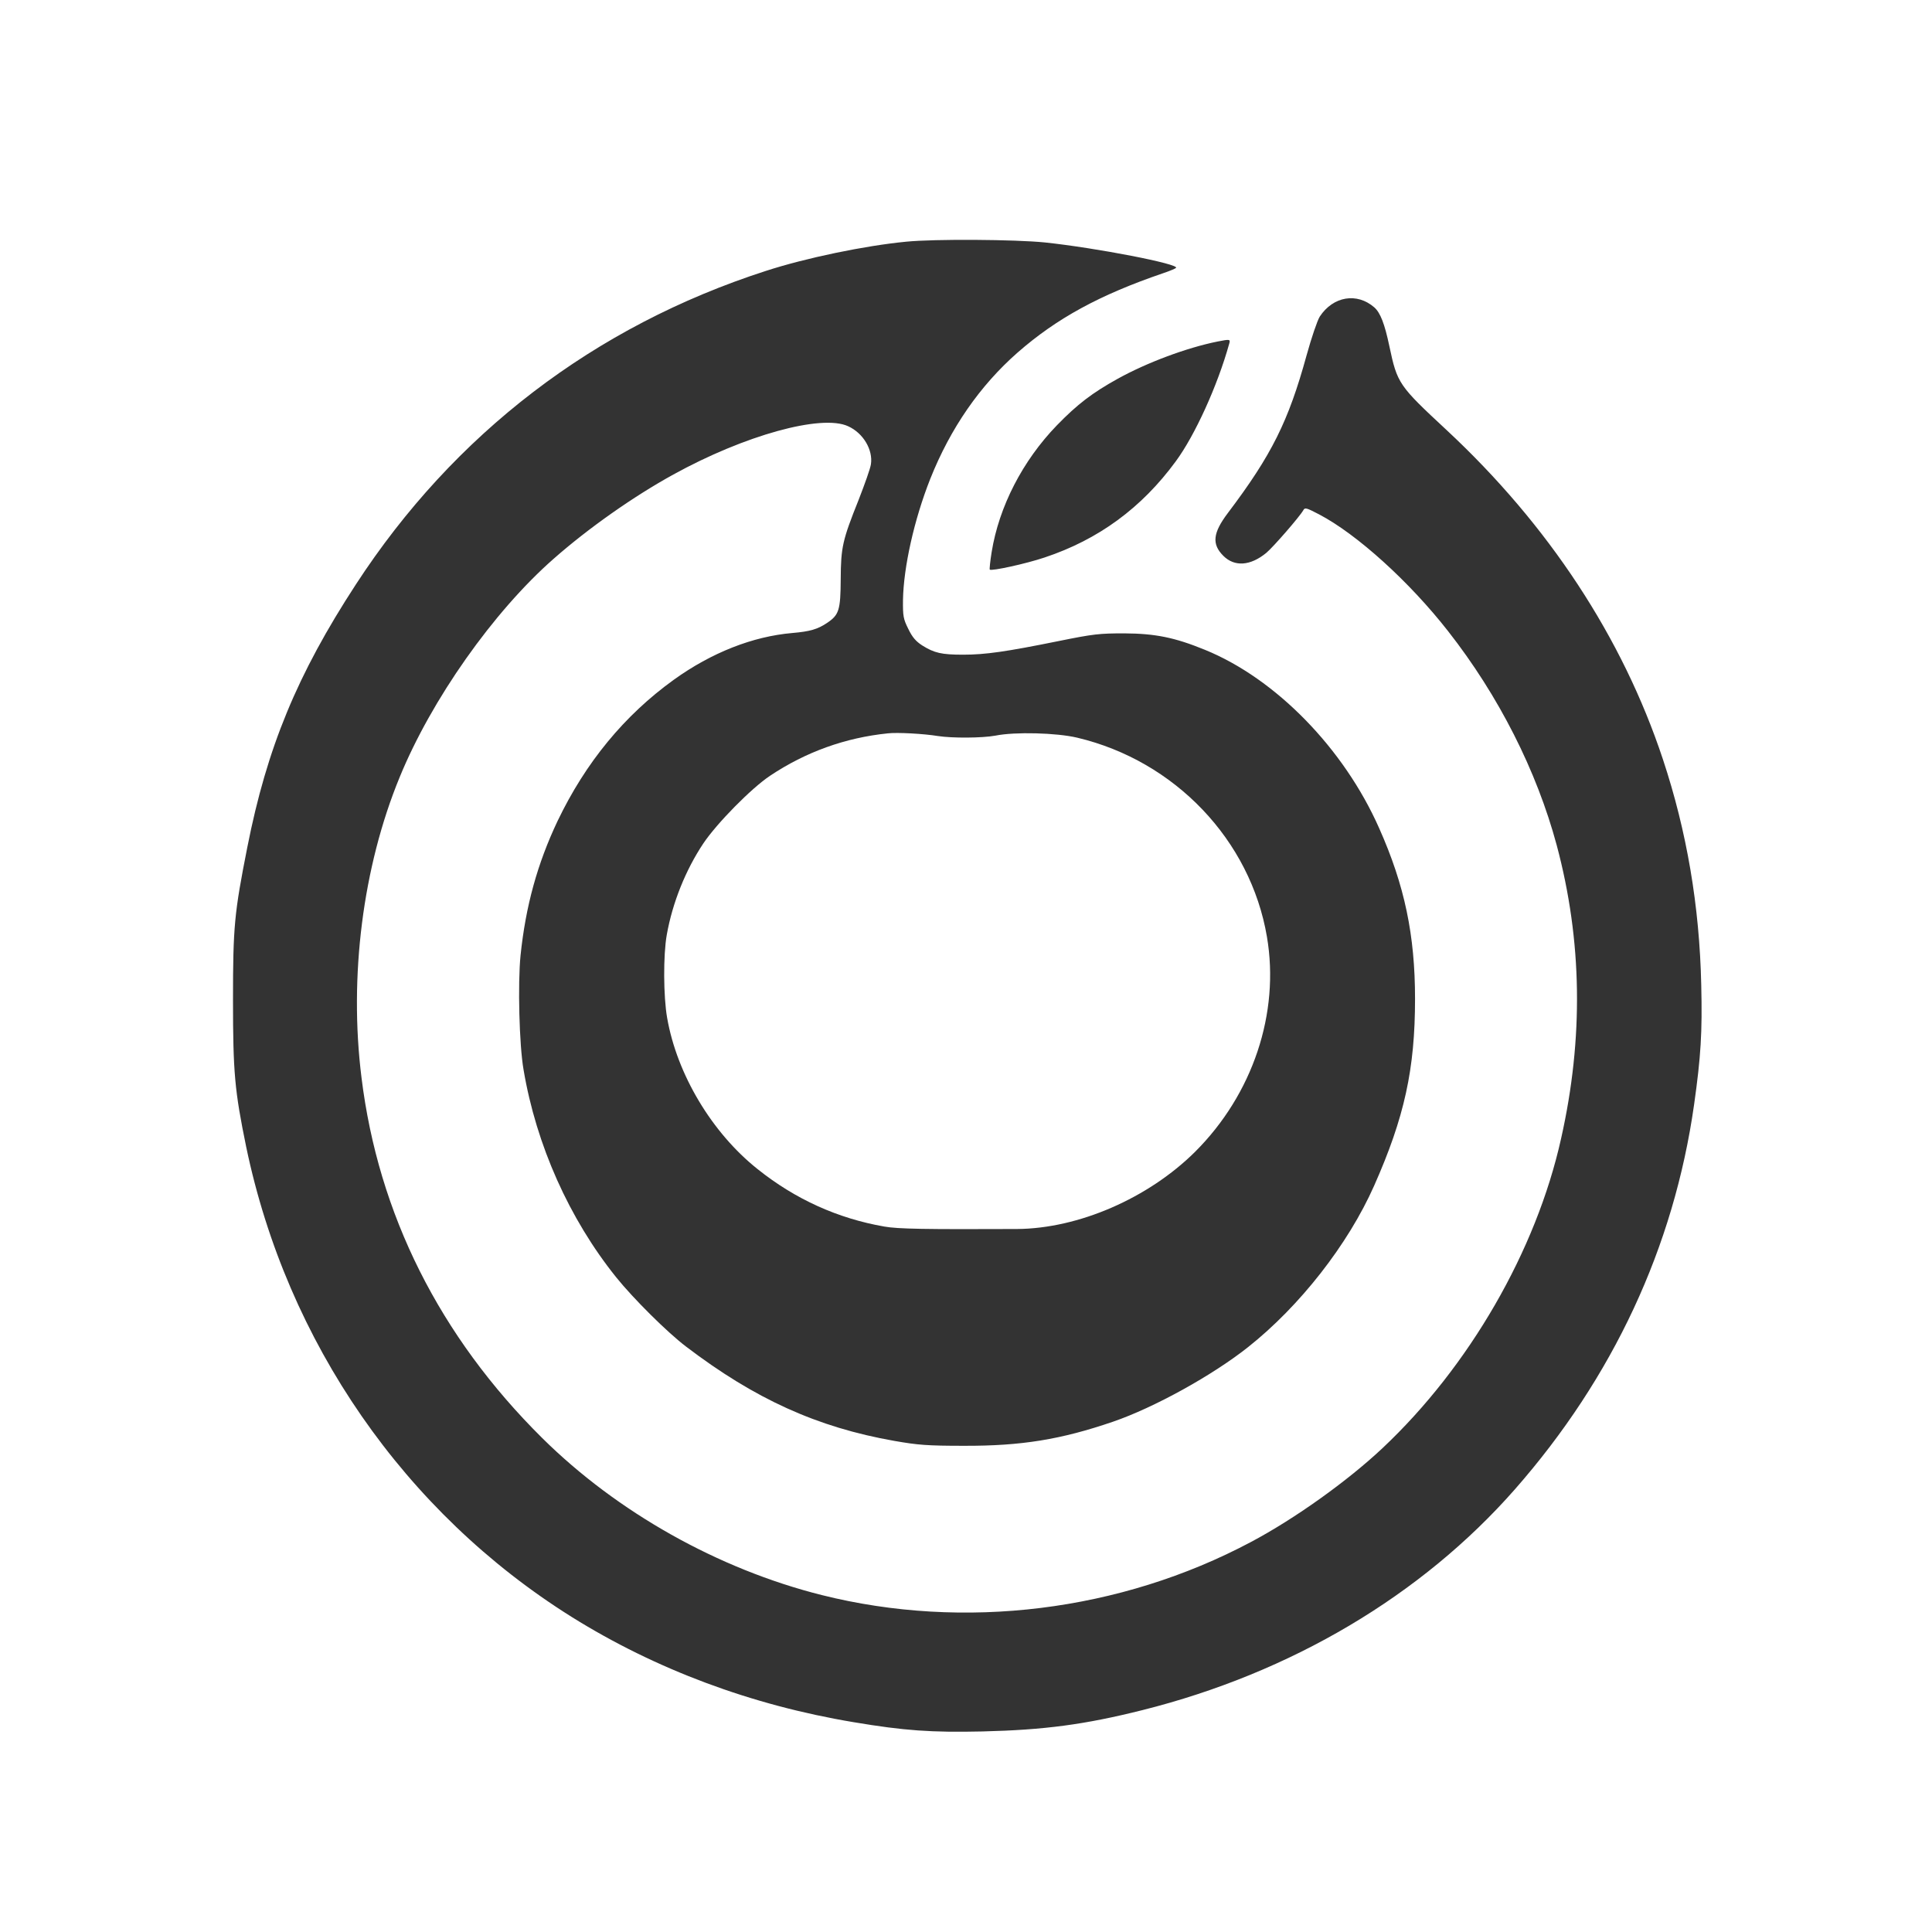
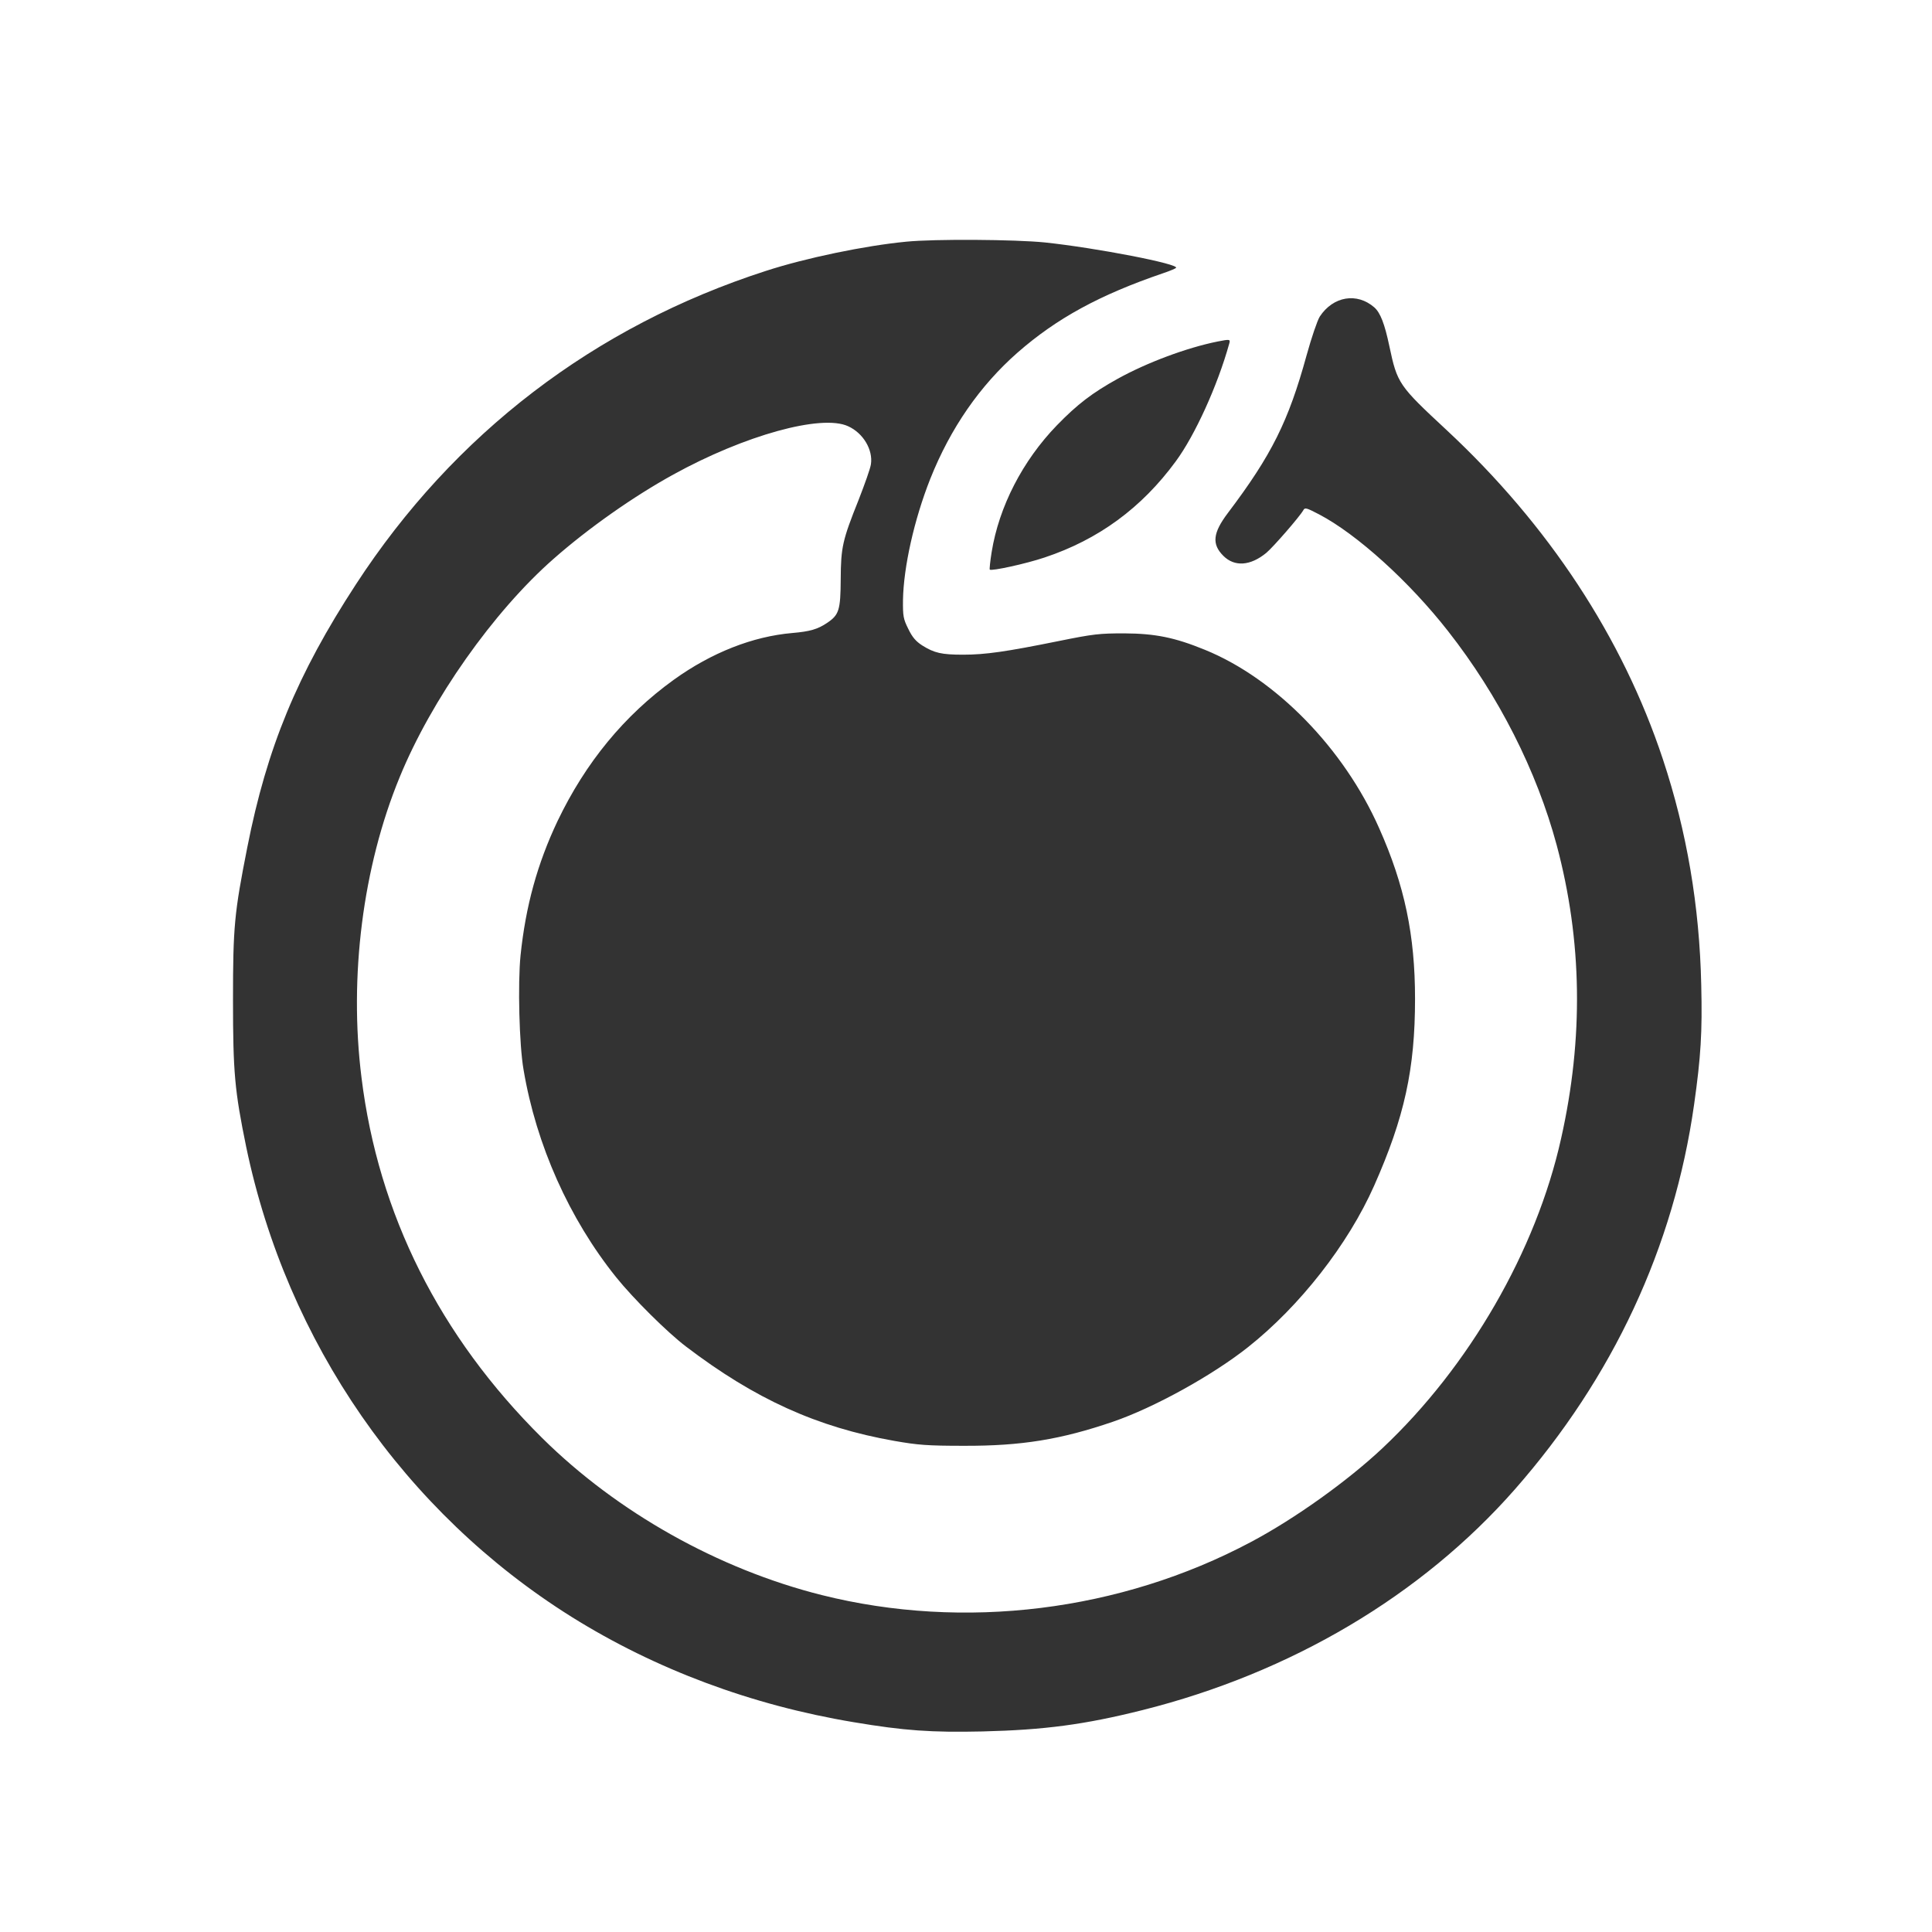
<svg xmlns="http://www.w3.org/2000/svg" version="1.0" width="1024pt" height="1024pt" viewBox="0 0 1024 1024" preserveAspectRatio="xMidYMid meet">
  <rect x="0" y="0" width="1024" height="1024" fill="#333333" stroke="none" />
  <g transform="translate(0,1024) scale(0.1,-0.1)" fill="#ffffff" stroke="none">
    <path d="M0 5120 l0 -5120 5120 0 5120 0 0 5120 0 5120 -5120 0 -5120 0 0 -5120z m5538 3835 c274 -29 717 -115 695 -135 -4 -4 -35 -17 -68 -28 -337 -115 -564 -239 -772 -421 -200 -176 -355 -400 -462 -668 -86 -217 -142 -469 -145 -643 -1 -86 2 -101 28 -153 21 -44 40 -66 74 -88 64 -40 102 -49 217 -49 118 0 228 16 505 72 187 38 218 41 350 41 164 -1 267 -22 426 -87 376 -153 737 -523 924 -946 135 -303 190 -567 190 -904 0 -372 -56 -628 -217 -991 -138 -311 -394 -638 -668 -855 -189 -150 -499 -321 -715 -395 -277 -95 -487 -129 -790 -128 -195 0 -244 4 -370 26 -409 72 -739 222 -1104 500 -100 76 -279 254 -370 367 -249 310 -424 702 -491 1100 -23 131 -31 456 -16 606 27 261 89 486 196 712 149 311 354 560 616 749 200 144 419 230 629 248 93 8 134 20 183 53 64 43 72 67 73 232 1 170 9 206 95 421 32 82 62 166 65 188 12 77 -41 166 -121 202 -141 65 -549 -48 -926 -256 -211 -116 -450 -284 -635 -447 -319 -280 -648 -747 -816 -1158 -195 -474 -269 -1056 -202 -1591 89 -724 414 -1372 958 -1911 397 -393 932 -694 1481 -832 754 -189 1583 -87 2275 281 232 123 512 323 698 498 459 432 814 1046 946 1640 120 533 112 1050 -23 1555 -106 394 -307 792 -576 1135 -204 261 -483 514 -684 619 -67 35 -75 37 -83 22 -19 -34 -160 -196 -196 -226 -85 -70 -169 -75 -228 -16 -62 62 -56 121 24 227 232 307 321 486 417 835 26 94 57 185 70 206 71 108 197 129 289 49 32 -28 55 -87 80 -206 42 -198 49 -208 304 -445 540 -503 932 -1099 1146 -1745 126 -380 194 -776 203 -1197 6 -248 -2 -379 -38 -633 -107 -755 -430 -1447 -950 -2039 -494 -562 -1185 -972 -1974 -1170 -307 -77 -520 -105 -847 -113 -272 -6 -415 4 -683 49 -541 90 -1050 280 -1495 558 -885 554 -1509 1455 -1725 2491 -61 297 -70 394 -70 779 0 389 7 461 76 810 104 527 264 915 575 1392 520 799 1265 1369 2173 1662 212 69 526 134 744 155 150 15 577 12 735 -4z m977 -537 c-62 -223 -182 -486 -283 -623 -181 -247 -410 -415 -696 -510 -98 -33 -281 -73 -290 -64 -2 2 2 44 10 93 39 241 164 484 346 672 108 111 186 171 323 247 156 86 365 164 529 197 66 13 68 12 61 -12z" />
-     <path d="M4705 6353 c-224 -23 -434 -98 -624 -225 -99 -66 -281 -251 -353 -358 -94 -141 -164 -315 -194 -485 -19 -106 -18 -327 2 -440 52 -299 237 -609 480 -802 199 -159 424 -261 671 -304 73 -13 215 -15 703 -13 326 2 696 163 944 409 306 305 450 735 381 1140 -87 512 -487 932 -1005 1055 -109 26 -330 32 -434 11 -71 -13 -229 -14 -306 -2 -73 12 -215 20 -265 14z" />
  </g>
</svg>